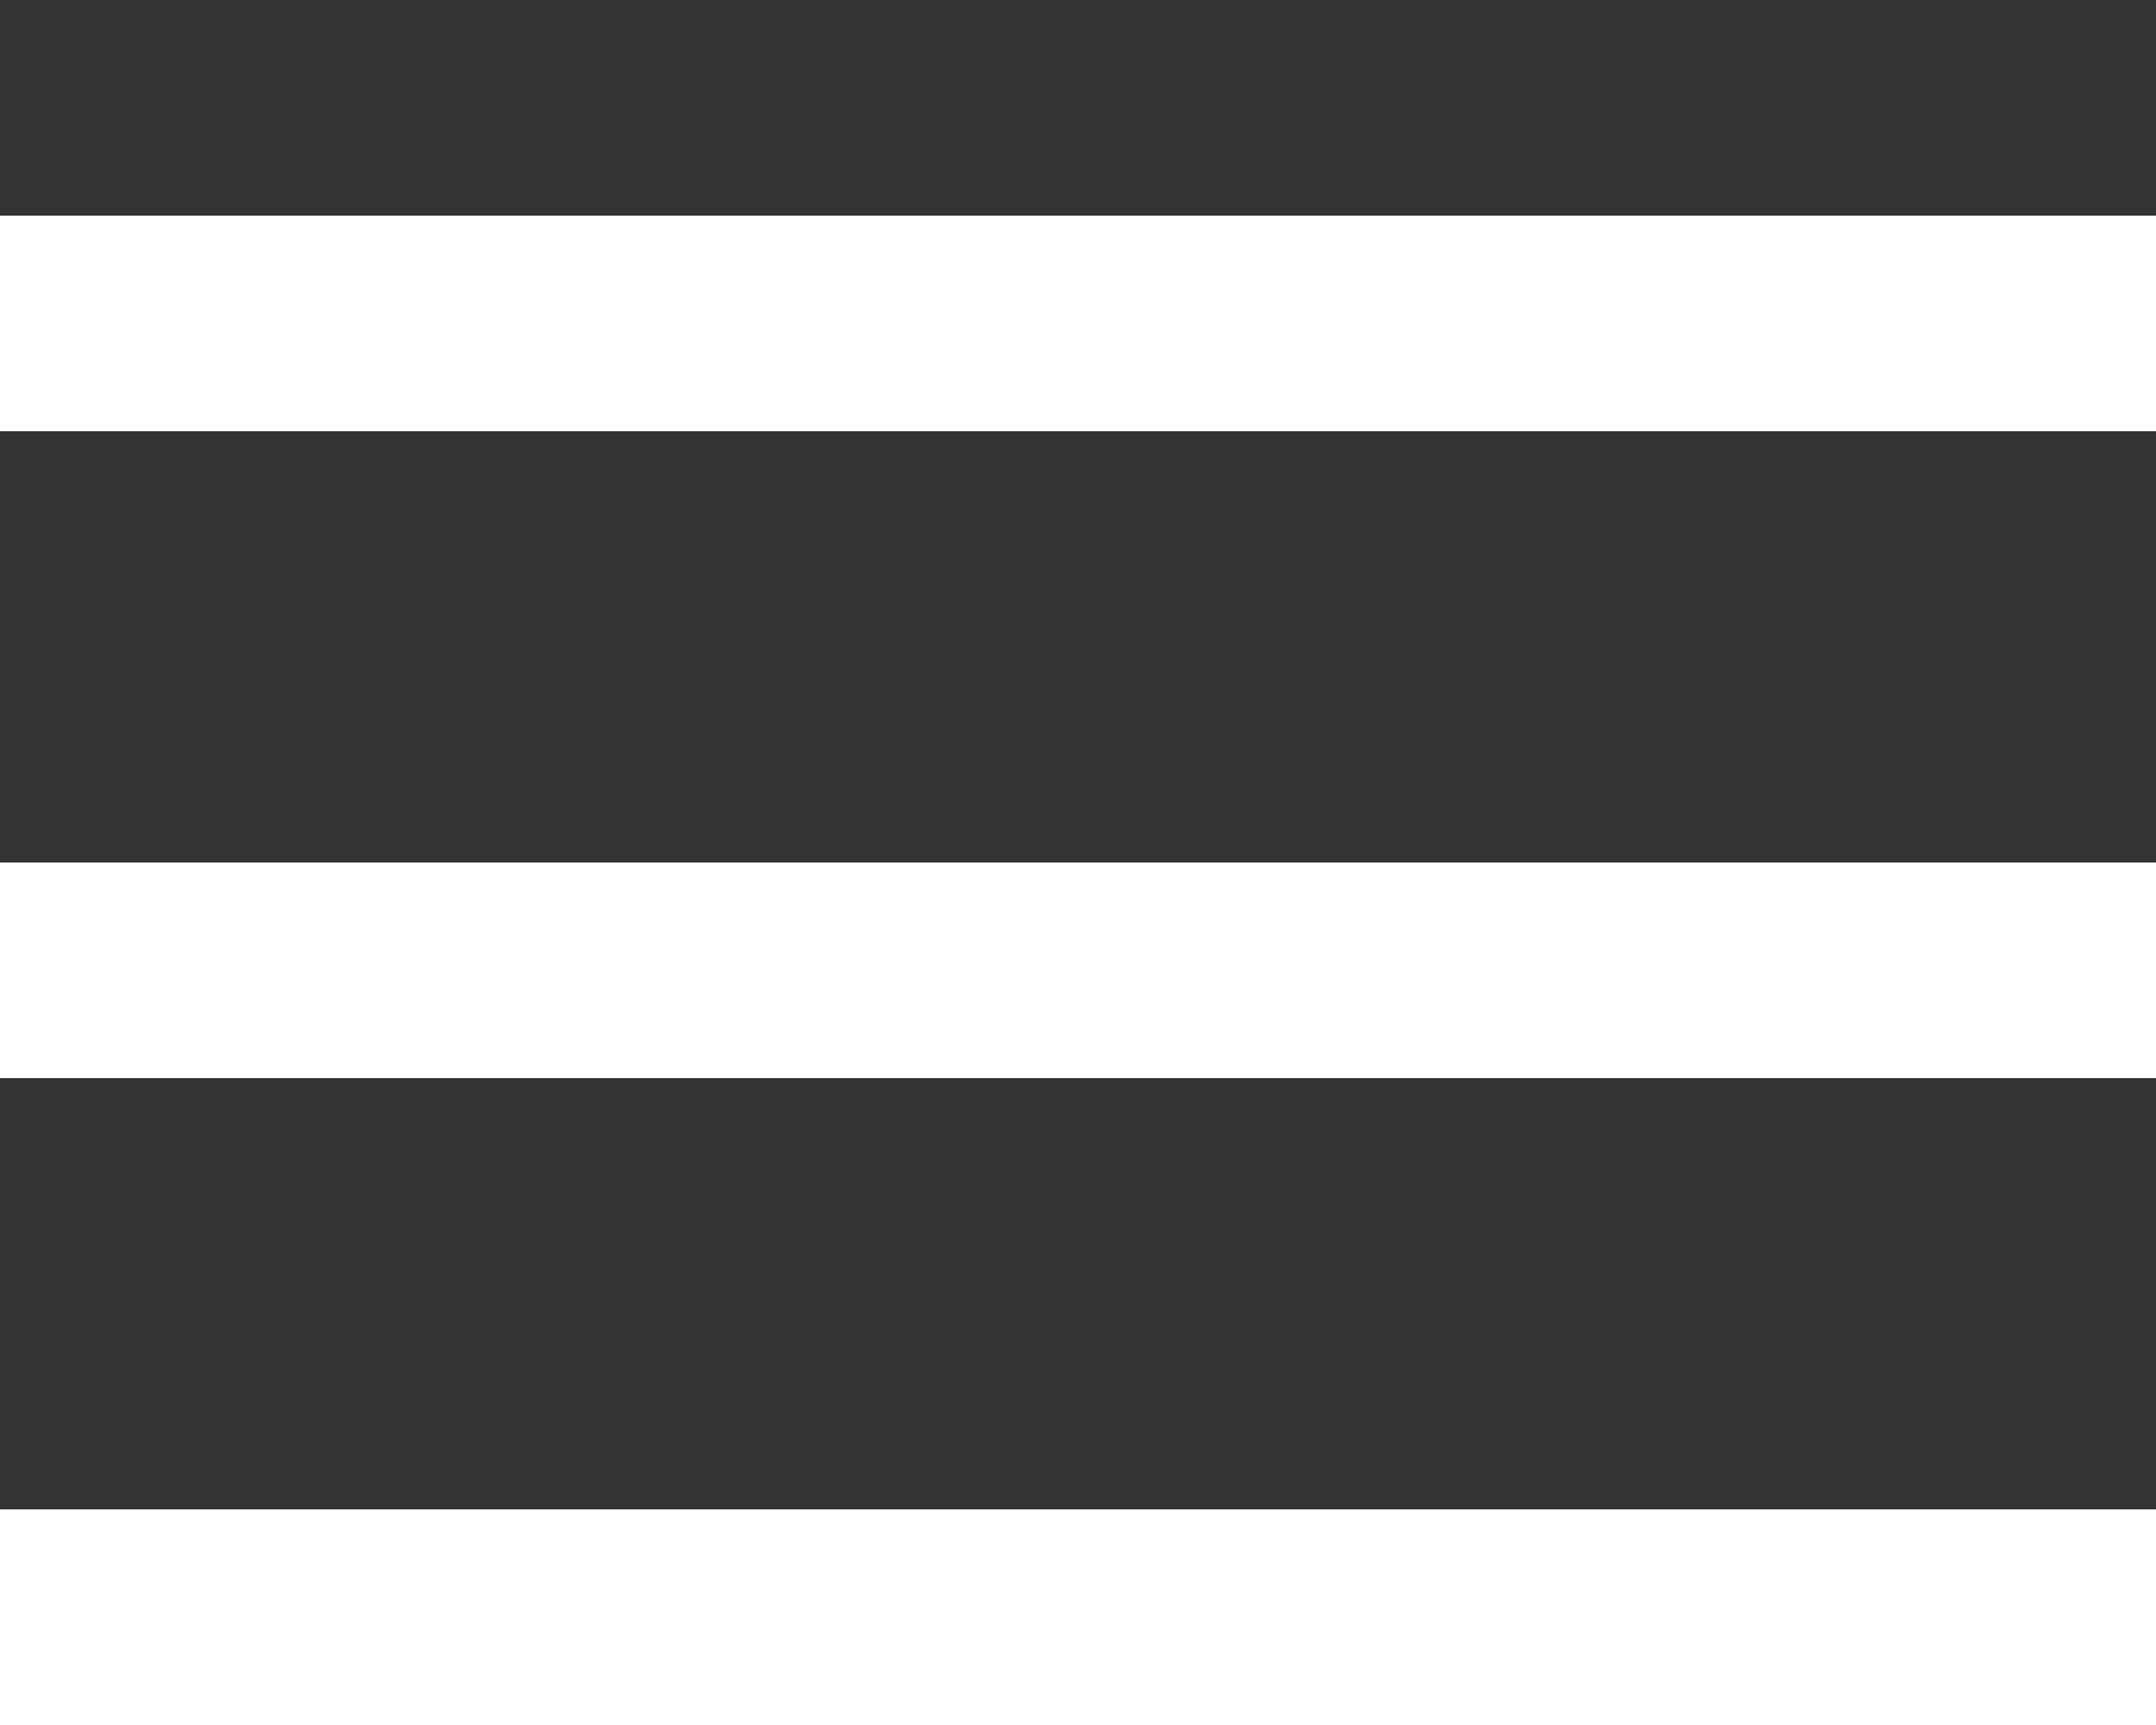
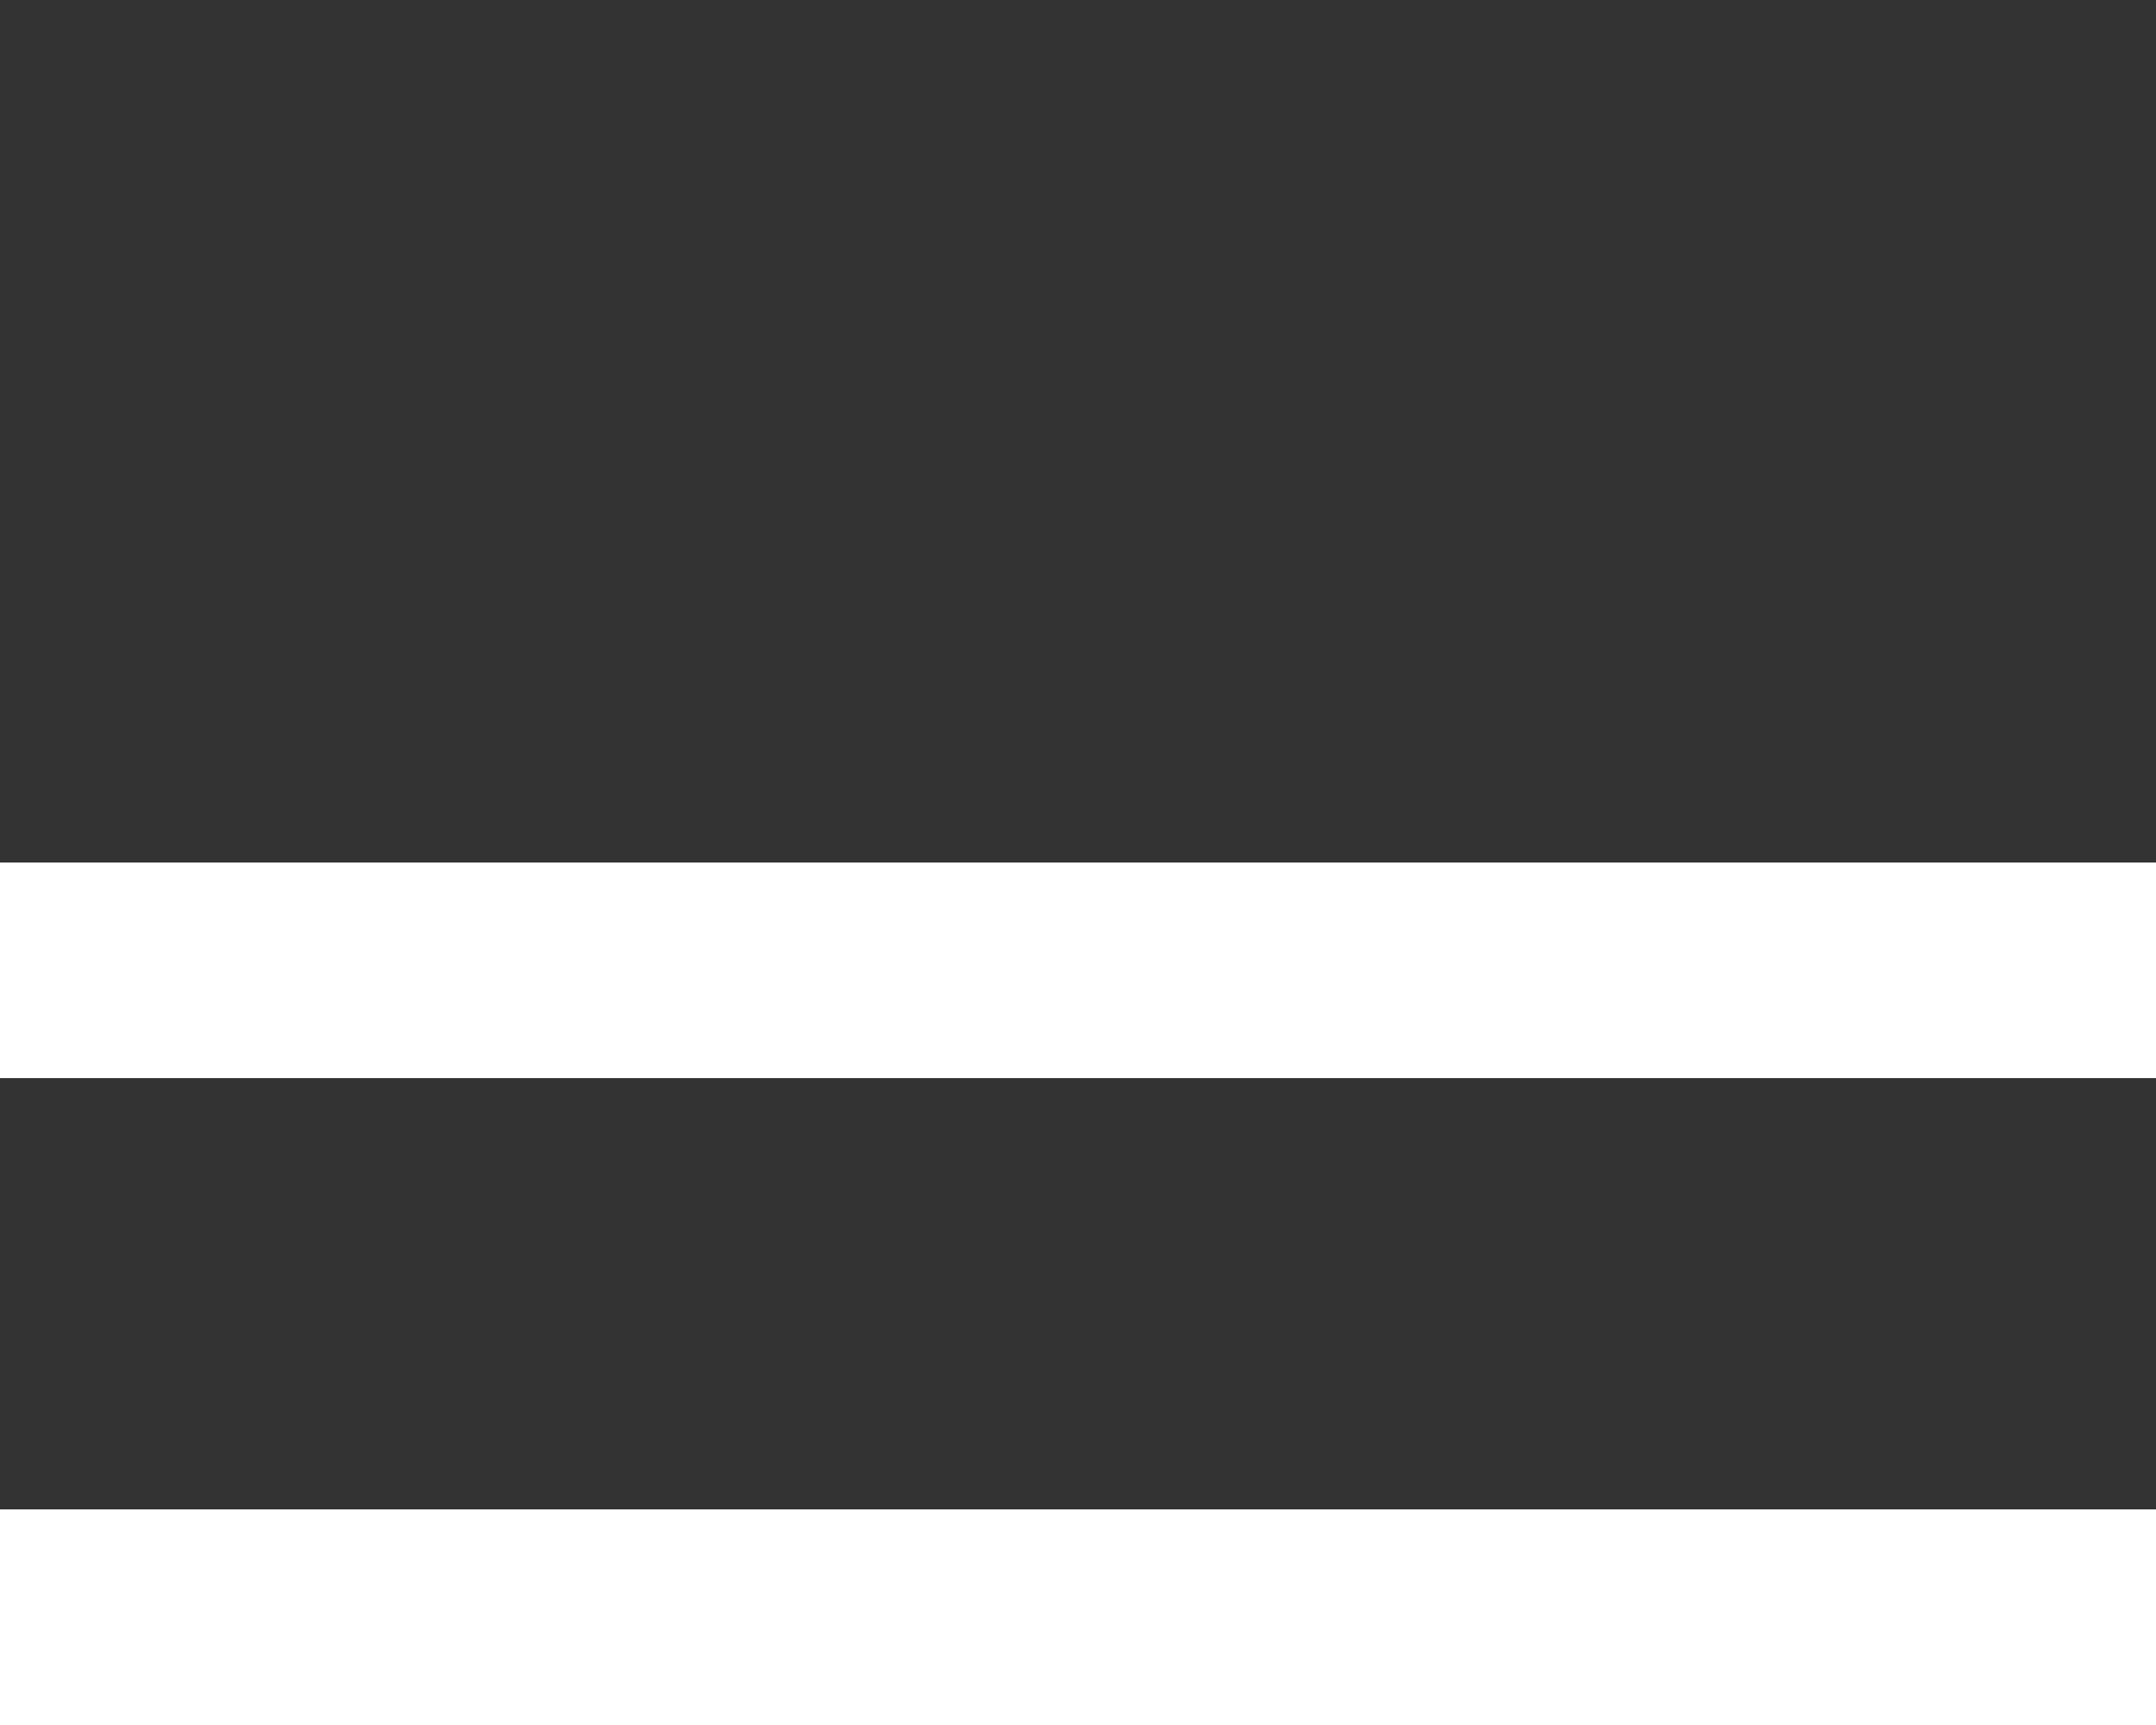
<svg xmlns="http://www.w3.org/2000/svg" version="1.1" baseProfile="full" viewBox="0 0 100 80" width="100" height="80">
  <rect x="0" y="0" width="100" height="80" fill="#333333" stroke="none" />
  <title>Menu</title>
  <desc>A hamburger menu button</desc>
-   <rect y="10" width="100" height="10" style="fill:#FFFFFF;" />
  <rect y="40" width="100" height="10" style="fill:#FFFFFF;" />
  <rect y="70" width="100" height="10" style="fill:#FFFFFF;" />
</svg>